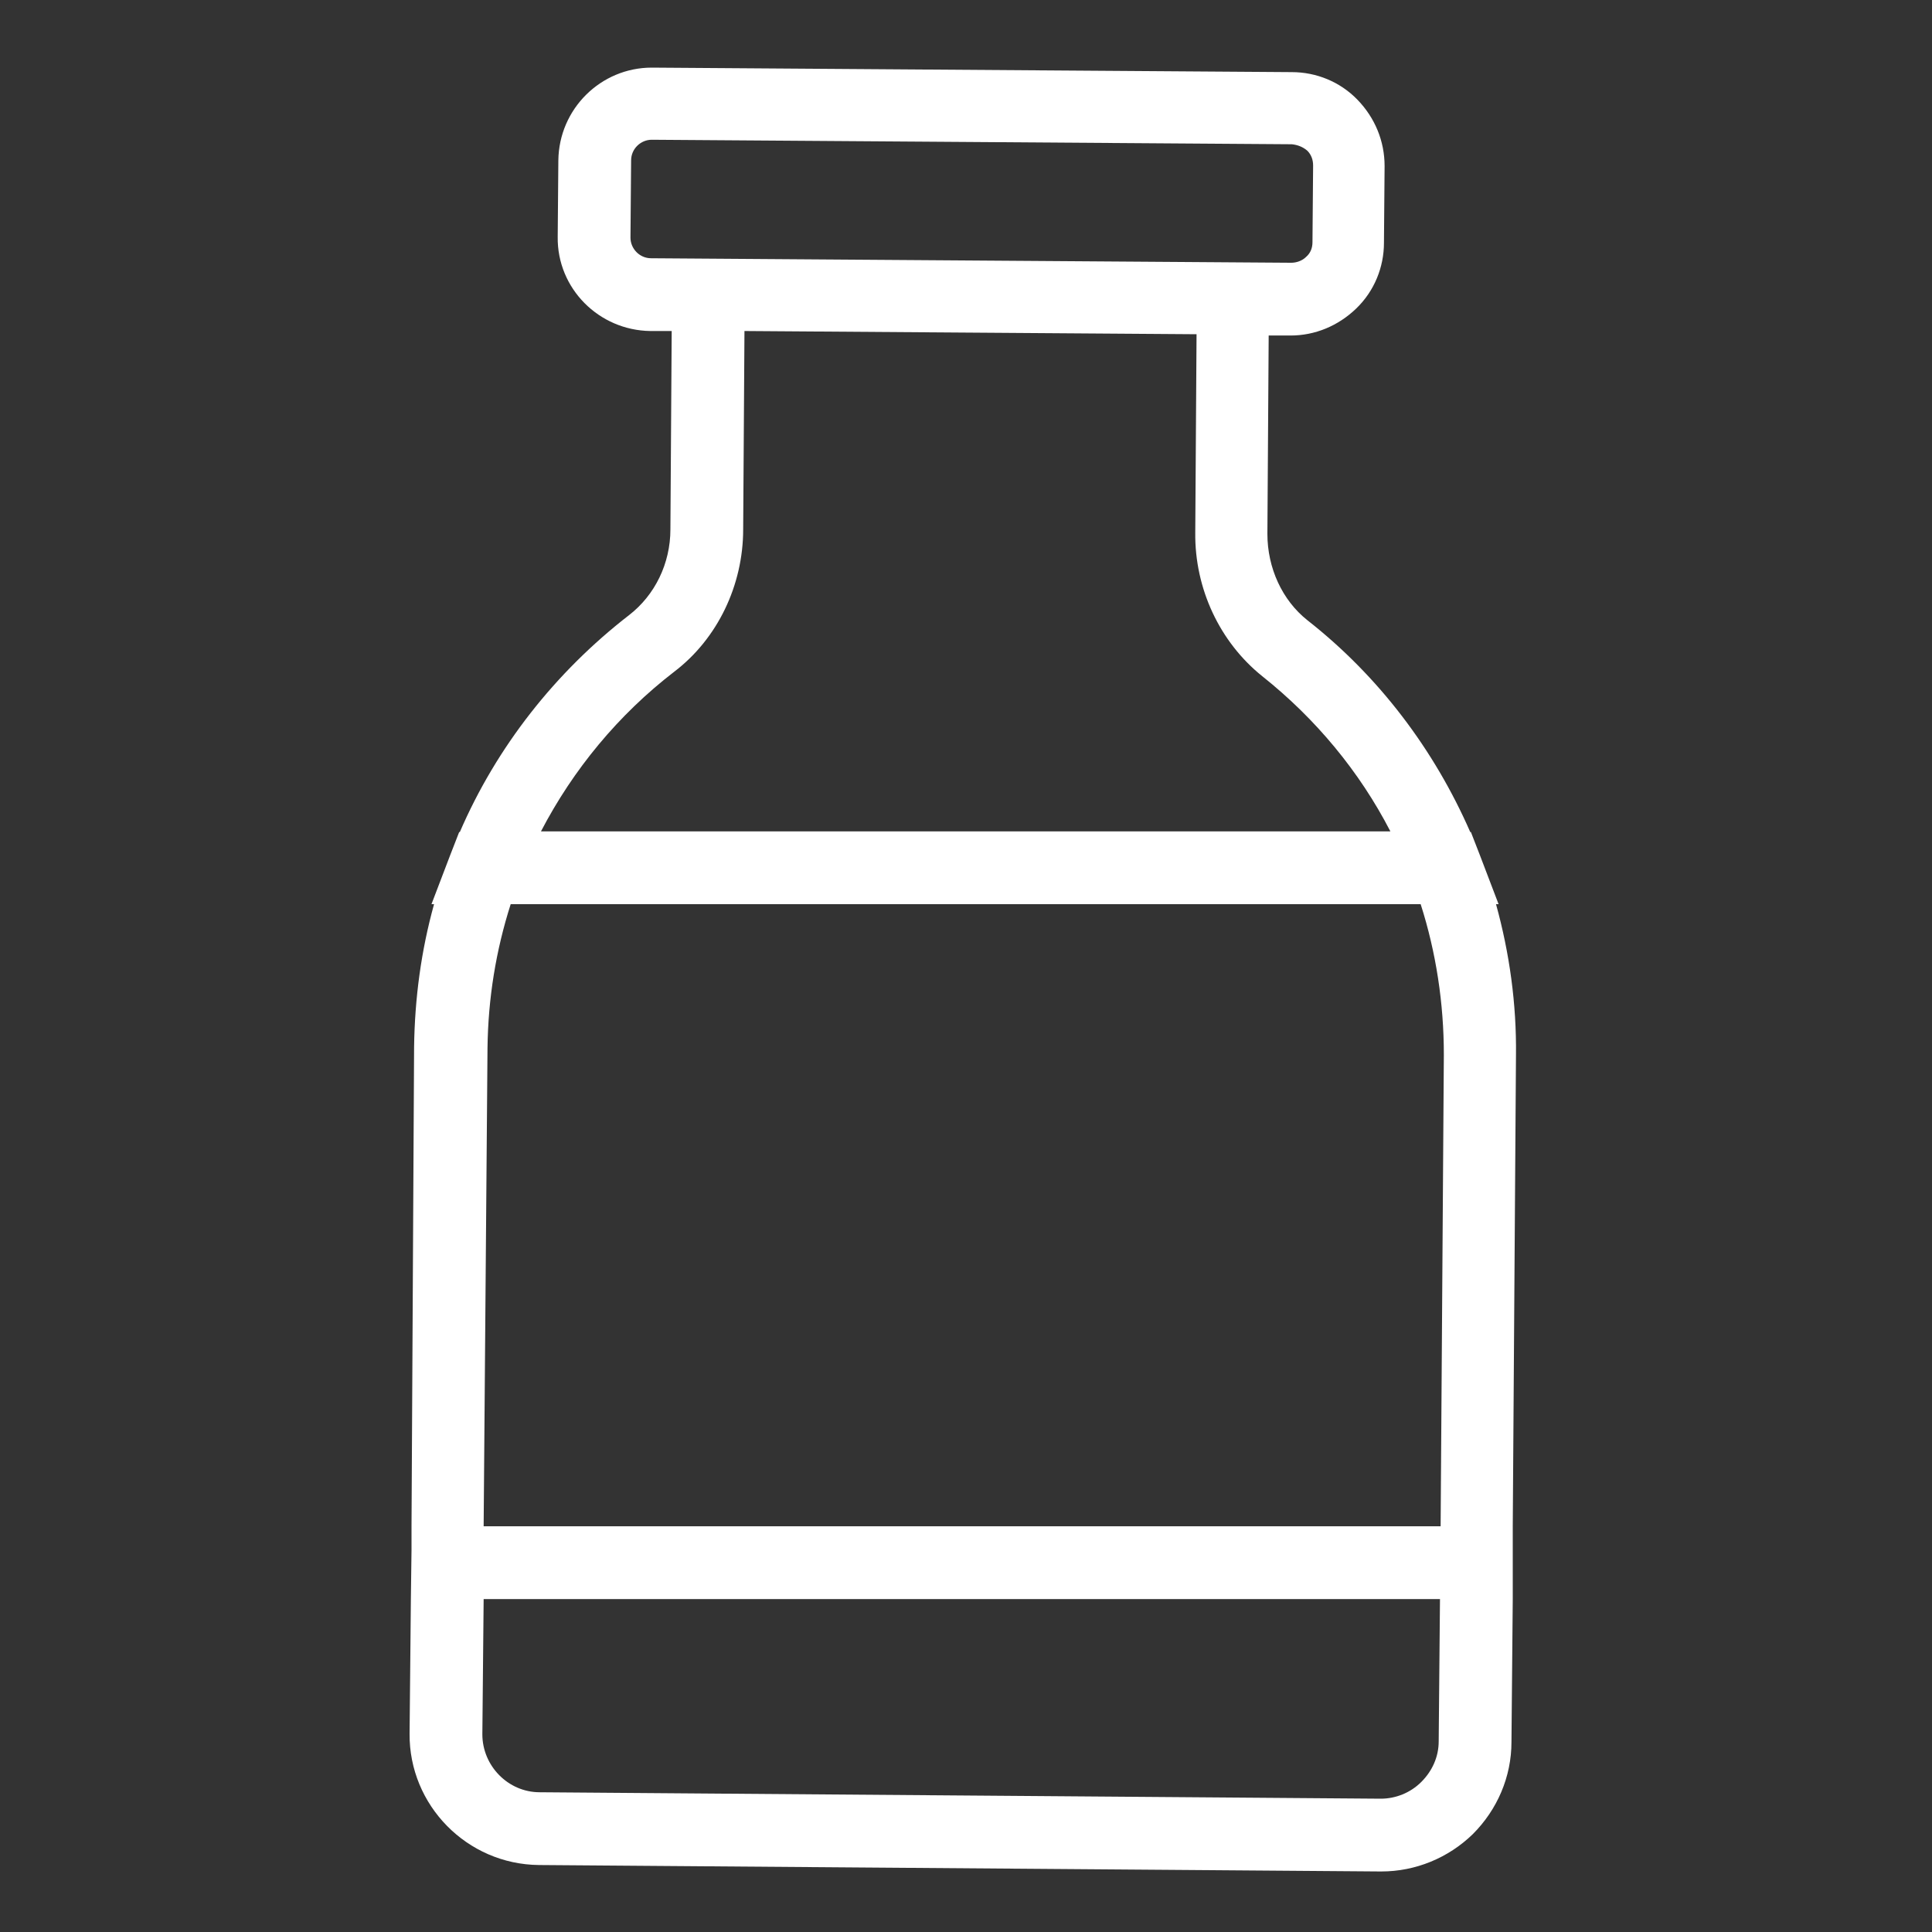
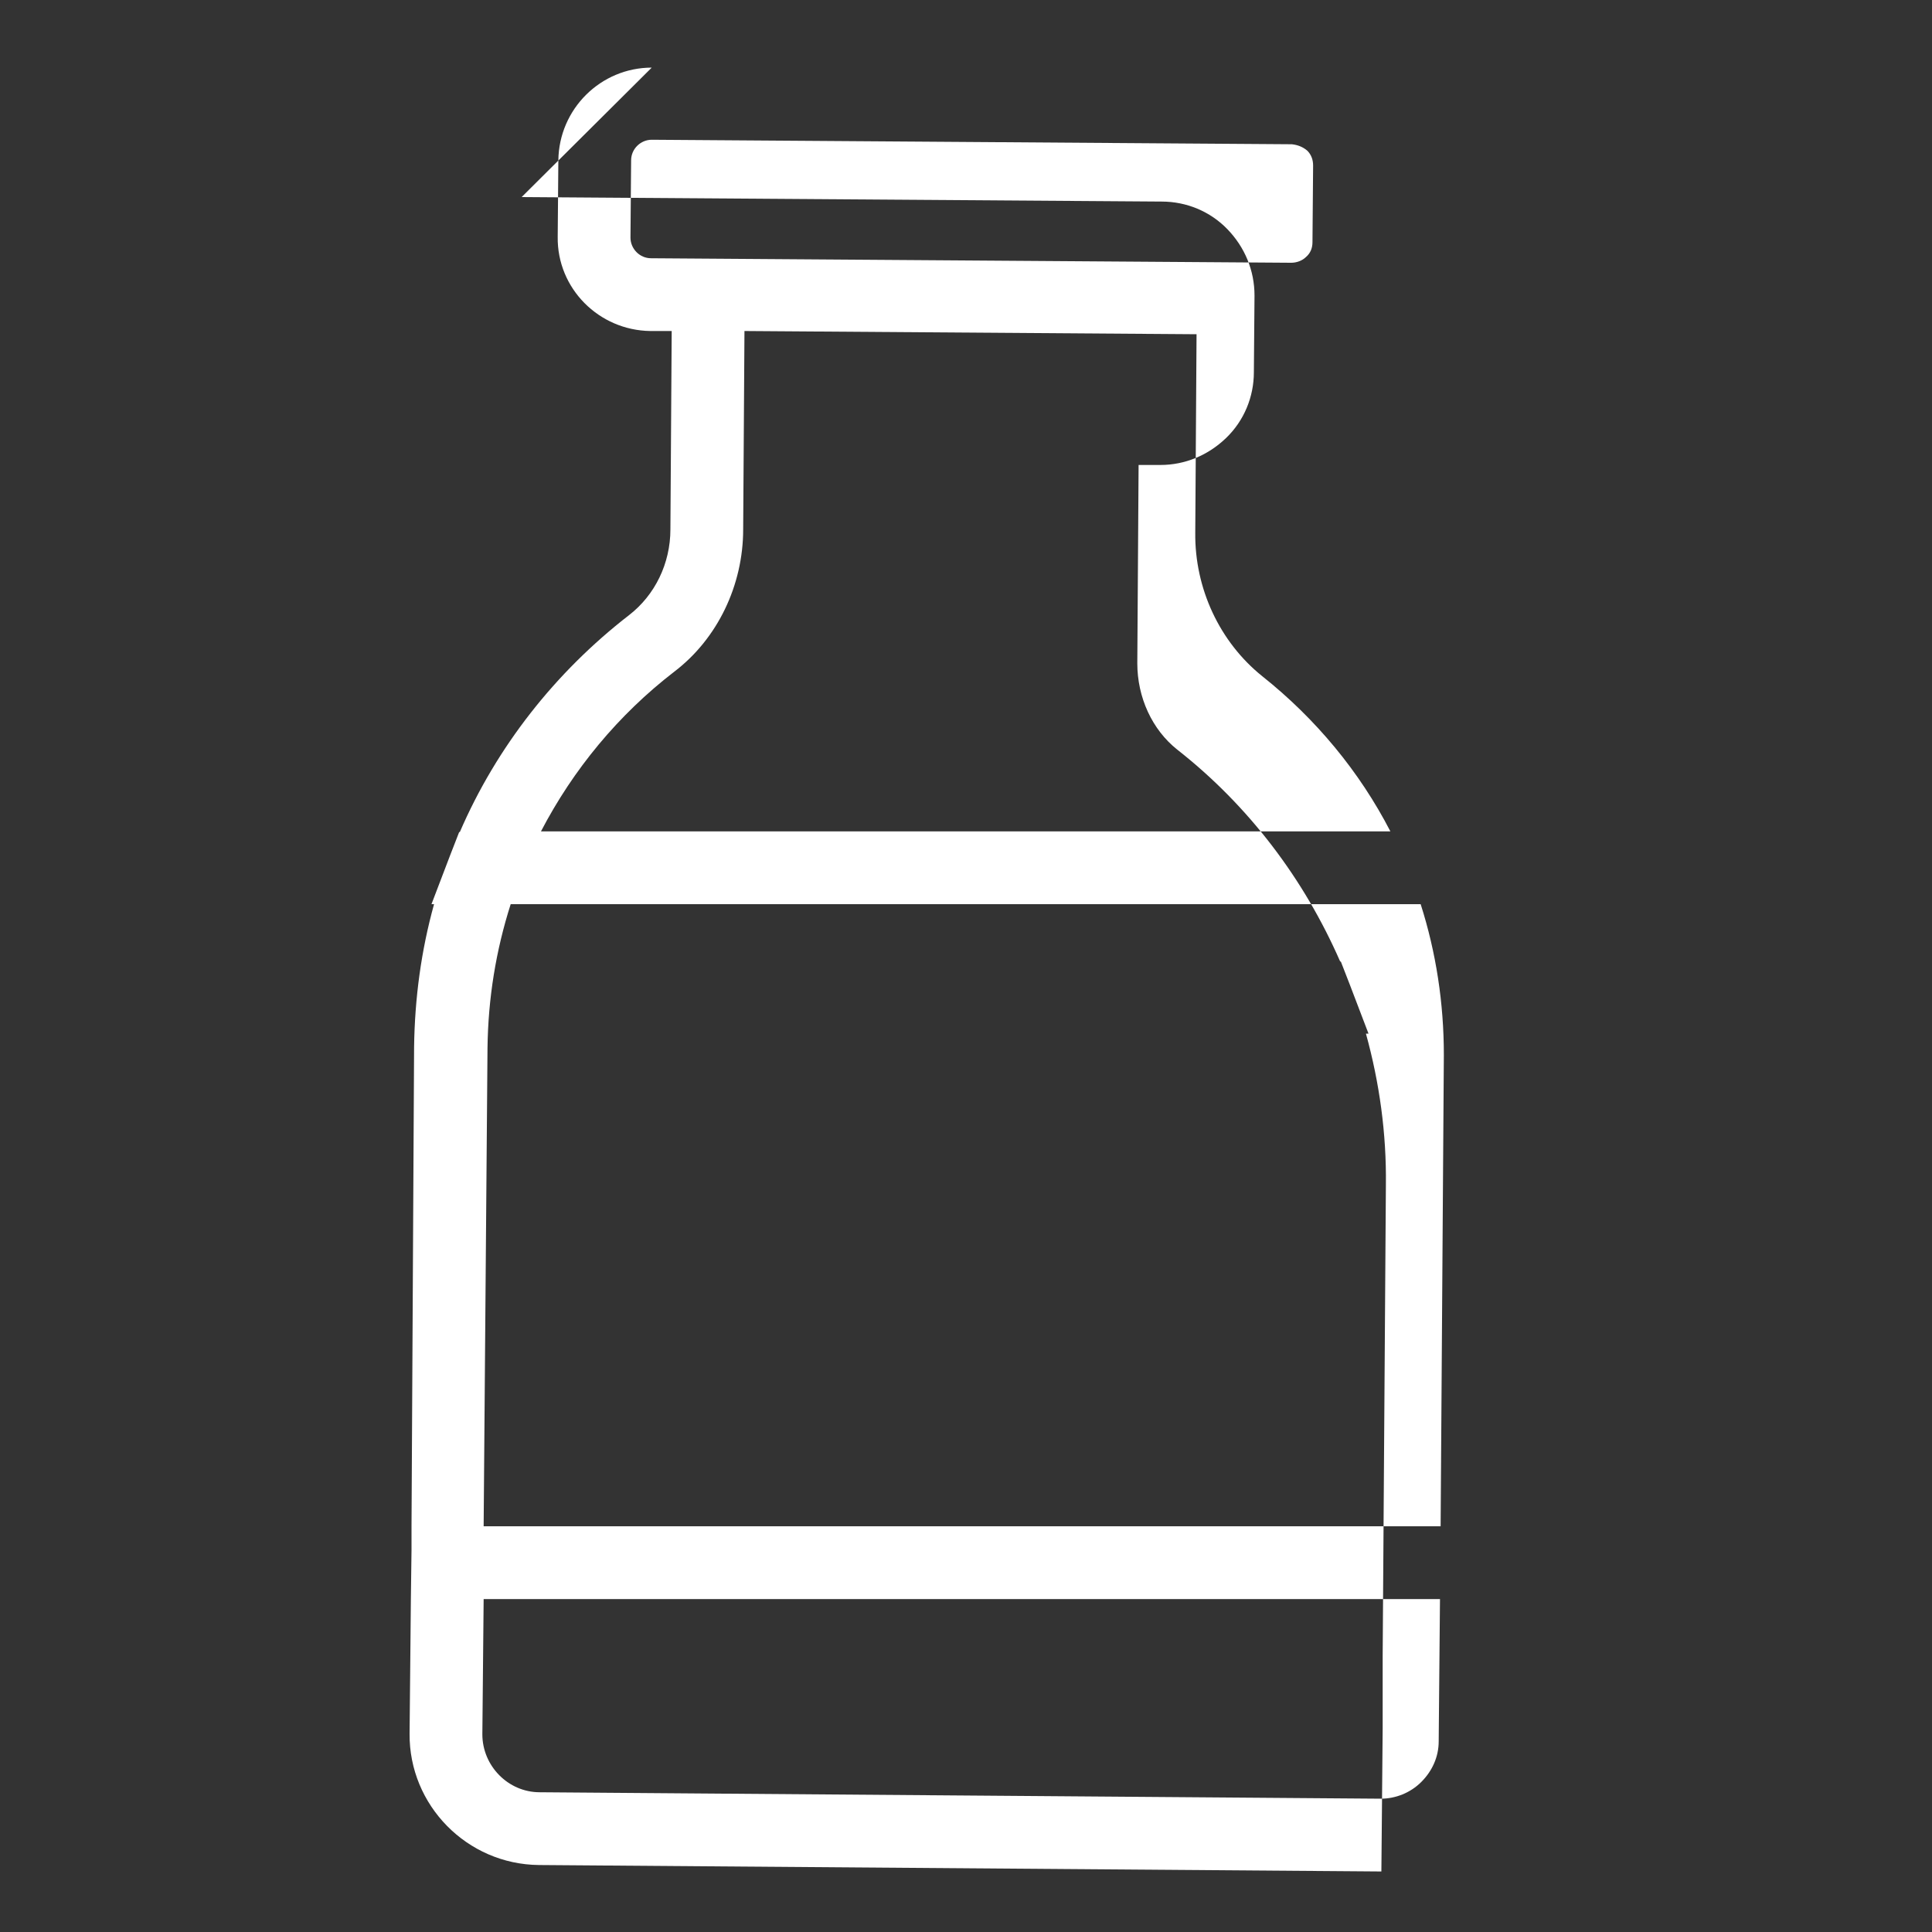
<svg xmlns="http://www.w3.org/2000/svg" enable-background="new 0 0 300 300" version="1.1" viewBox="0 0 300 300" xml:space="preserve" id="svg28">
  <rect x="0" y="0" width="300" height="300" fill="#333333" stroke="none" />
  <defs id="defs32" />
  <style type="text/css" id="style24">
	.st0{fill:#46544F;}
</style>
-   <path class="st0" d="m101.2 10.5c-7.9 0-14.4 6.4-14.5 14.4l-0.1 11.9c-0.1 8 6.4 14.5 14.4 14.6h3.3l-0.2 30.8c0 5.3-2.4 10.2-6.4 13.3-11.5 8.9-20.6 20.5-26.3 33.7h-0.1l-1.4 3.6-2.9 7.6h0.4c-2 7.2-3 14.6-3.1 22.2l-0.4 74.4v3.7l-0.1 7.6-0.2 20.9c-0.1 11.1 8.9 20.3 20.1 20.4l130.6 1h0.2c5.3 0 10.4-2.1 14.2-5.8 3.8-3.8 6-8.9 6-14.3l0.2-22.2v-6.1-5.2l0.5-73.1c0.1-8-1-15.9-3.1-23.5h0.4l-2.9-7.6-1.4-3.6h-0.1c-5.6-12.8-14.2-24.2-25.3-32.9-3.9-3.1-6.2-8.1-6.2-13.4l0.2-30.8h3.3 0.1c3.8 0 7.4-1.5 10.2-4.2s4.3-6.4 4.3-10.2l0.1-11.9c0-3.9-1.5-7.5-4.2-10.3s-6.4-4.3-10.2-4.3l-99.4-0.7c0.1 0 0.1 0 0 0zm122.2 259.9c0 2.4-1 4.6-2.7 6.3s-4 2.6-6.3 2.6l-130.6-1c-4.9 0-8.9-4.1-8.9-9l0.2-21h148.5l-0.2 22.1zm0.8-106.6-0.5 73.2h-148.6l0.6-74.3c0.1-7.7 1.3-15.1 3.6-22.3h141.3c2.4 7.5 3.6 15.4 3.6 23.4zm-8.3-34.7h-131.9c5-9.6 12-18.1 20.7-24.8 6.7-5.1 10.7-13.4 10.7-22.1l0.2-30.8 70.2 0.5-0.2 30.8c-0.1 8.7 3.8 17 10.4 22.3 8.3 6.6 15.1 14.8 19.9 24.1zm-12.9-105.7c0.6 0.6 0.9 1.4 0.9 2.3l-0.1 11.9c0 0.9-0.3 1.7-1 2.3-0.6 0.6-1.5 0.9-2.3 0.9l-99.4-0.7c-1.8 0-3.2-1.5-3.2-3.2l0.1-12c0-1.8 1.5-3.2 3.2-3.2l99.4 0.7c0.9 0.1 1.7 0.4 2.4 1z" fill="#fff" id="path26" style="fill:#ffffff;fill-opacity:1;stroke:none" />
+   <path class="st0" d="m101.2 10.5c-7.9 0-14.4 6.4-14.5 14.4l-0.1 11.9c-0.1 8 6.4 14.5 14.4 14.6h3.3l-0.2 30.8c0 5.3-2.4 10.2-6.4 13.3-11.5 8.9-20.6 20.5-26.3 33.7h-0.1l-1.4 3.6-2.9 7.6h0.4c-2 7.2-3 14.6-3.1 22.2l-0.4 74.4v3.7l-0.1 7.6-0.2 20.9c-0.1 11.1 8.9 20.3 20.1 20.4l130.6 1h0.2l0.2-22.2v-6.1-5.2l0.5-73.1c0.1-8-1-15.9-3.1-23.5h0.4l-2.9-7.6-1.4-3.6h-0.1c-5.6-12.8-14.2-24.2-25.3-32.9-3.9-3.1-6.2-8.1-6.2-13.4l0.2-30.8h3.3 0.1c3.8 0 7.4-1.5 10.2-4.2s4.3-6.4 4.3-10.2l0.1-11.9c0-3.9-1.5-7.5-4.2-10.3s-6.4-4.3-10.2-4.3l-99.4-0.7c0.1 0 0.1 0 0 0zm122.2 259.9c0 2.4-1 4.6-2.7 6.3s-4 2.6-6.3 2.6l-130.6-1c-4.9 0-8.9-4.1-8.9-9l0.2-21h148.5l-0.2 22.1zm0.8-106.6-0.5 73.2h-148.6l0.6-74.3c0.1-7.7 1.3-15.1 3.6-22.3h141.3c2.4 7.5 3.6 15.4 3.6 23.4zm-8.3-34.7h-131.9c5-9.6 12-18.1 20.7-24.8 6.7-5.1 10.7-13.4 10.7-22.1l0.2-30.8 70.2 0.5-0.2 30.8c-0.1 8.7 3.8 17 10.4 22.3 8.3 6.6 15.1 14.8 19.9 24.1zm-12.9-105.7c0.6 0.6 0.9 1.4 0.9 2.3l-0.1 11.9c0 0.9-0.3 1.7-1 2.3-0.6 0.6-1.5 0.9-2.3 0.9l-99.4-0.7c-1.8 0-3.2-1.5-3.2-3.2l0.1-12c0-1.8 1.5-3.2 3.2-3.2l99.4 0.7c0.9 0.1 1.7 0.4 2.4 1z" fill="#fff" id="path26" style="fill:#ffffff;fill-opacity:1;stroke:none" />
</svg>